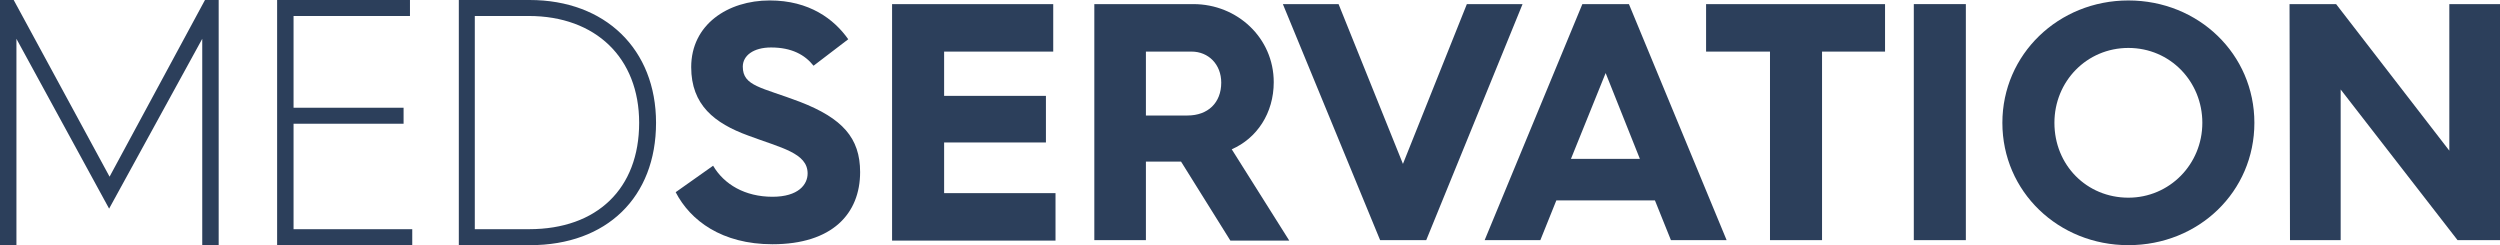
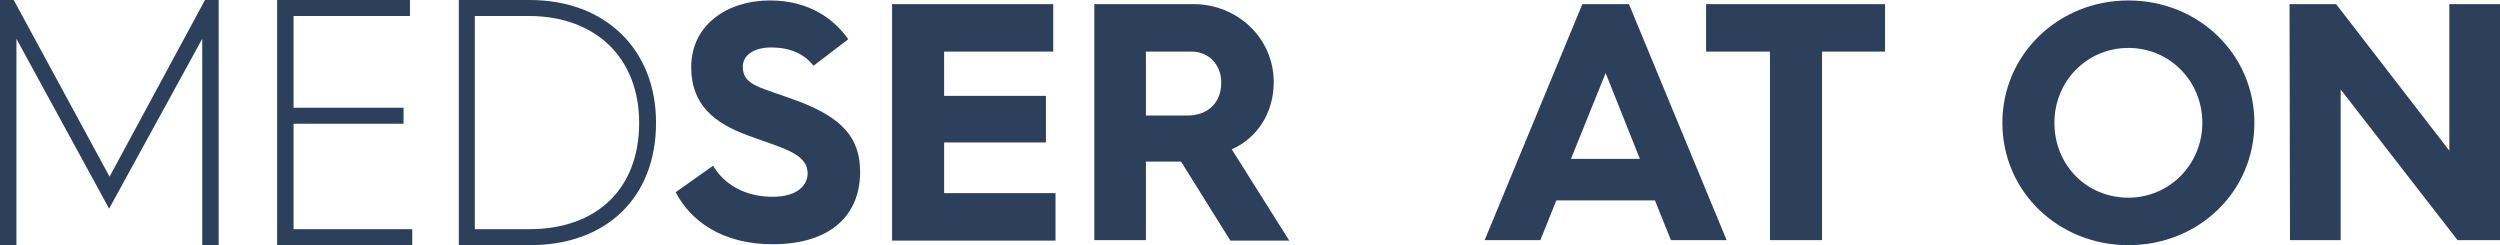
<svg xmlns="http://www.w3.org/2000/svg" version="1.1" id="Ebene_1" x="0px" y="0px" viewBox="0 0 547.6 53.7" style="enable-background:new 0 0 547.6 53.7;" xml:space="preserve">
  <style type="text/css">
	.st0{fill:#2C3F5B;}
</style>
  <g>
    <g>
      <g>
        <g>
          <g>
            <path class="st0" d="M1,1h1.4L24,40.8L45.5,1h1.4v51.7h-1.6V4.5L23.9,43.7L2.6,4.5v48.2H1V1z" />
            <path class="st0" d="M47.4,53.2h-2.6V6.5L23.9,44.7L3.1,6.5v46.7H0.5V0.5h2.2L24,39.8L45.2,0.5h2.2V53.2z M45.8,52.2h0.6V1.5       h-0.6L24,41.9L2.1,1.5H1.5v50.7h0.6V2.5l21.8,40.1L45.8,2.5V52.2z" />
          </g>
          <g>
            <path class="st0" d="M47.4,53.2h-2.6V6.5L23.9,44.7L3.1,6.5v46.7H0.5V0.5h2.2L24,39.8L45.2,0.5h2.2V53.2z M45.8,52.2h0.6V1.5       h-0.6L24,41.9L2.1,1.5H1.5v50.7h0.6V2.5l21.8,40.1L45.8,2.5V52.2z" />
            <path class="st0" d="M47.9,53.7h-3.6V8.5L23.9,45.7L3.6,8.5v45.2H0V0h3l21,38.7L44.9,0h3V53.7z M45.3,52.7h1.6V1v51.7H45.3z        M1,52.7h1.6V4.5l21.3,39.1L45.3,4.5V4.5L23.9,43.6L2.6,4.5v48.2H1z M2.4,1L24,40.8l0,0L2.4,1z M45.5,1l-9.7,18L45.5,1L45.5,1z       " />
          </g>
        </g>
        <g>
          <g>
            <path class="st0" d="M61.7,1h27.1v1.5H63.3v22.1h24.1v1.5H63.3v25.1h26v1.5H61.7V1z" />
-             <path class="st0" d="M89.8,53.2H61.2V0.5h28.1V3H63.8v21.1h24.1v2.5H63.8v24.1h26V53.2z M62.2,52.2h26.6v-0.5h-26V25.6h24.1       v-0.5H62.8V2h25.5V1.5H62.2V52.2z" />
          </g>
          <g>
            <path class="st0" d="M89.8,53.2H61.2V0.5h28.1V3H63.8v21.1h24.1v2.5H63.8v24.1h26V53.2z M62.2,52.2h26.6v-0.5h-26V25.6h24.1       v-0.5H62.8V2h25.5V1.5H62.2V52.2z" />
            <path class="st0" d="M90.3,53.7H60.7V0h29.1v3.5H64.3v20.1h24.1v3.5H64.3v23.1h26V53.7z M61.7,52.7h27.6v-1.5v1.5H61.7z        M63.3,51.2V26.1h24.1v-1.5v1.5H63.3V51.2z M63.3,24.6V2.5h25.5V1v1.5H63.3V24.6z" />
          </g>
        </g>
        <g>
          <g>
            <path class="st0" d="M101.5,1H116c16.2,0,26.7,10.4,26.7,25.9s-10.3,25.8-26.6,25.8h-14.6V1L101.5,1z M115.9,51.2       c15.6,0,25.1-9.6,25.1-24.3s-9.6-24.4-25.2-24.4H103v48.7H115.9z" />
-             <path class="st0" d="M116.1,53.2H101V0.5h15c16.3,0,27.2,10.6,27.2,26.4C143.2,42.9,132.6,53.2,116.1,53.2z M102,52.2h14.1       c15.9,0,26.1-9.9,26.1-25.3c0-15.4-10.3-25.4-26.2-25.4h-14V52.2z M115.9,51.7h-13.4V2h13.3c15.6,0,25.7,9.8,25.7,24.9       C141.5,42,131.5,51.7,115.9,51.7z M103.5,50.7h12.4c15.2,0,24.6-9.1,24.6-23.8c0-14.5-9.7-23.9-24.7-23.9h-12.3V50.7z" />
          </g>
          <g>
            <path class="st0" d="M116.1,53.2H101V0.5h15c16.3,0,27.2,10.6,27.2,26.4C143.2,42.9,132.6,53.2,116.1,53.2z M102,52.2h14.1       c15.9,0,26.1-9.9,26.1-25.3S131.9,1.5,116,1.5h-14V52.2z M115.9,51.7h-13.4V2h13.3c15.6,0,25.7,9.8,25.7,24.9       S131.5,51.7,115.9,51.7z M103.5,50.7h12.4c15.2,0,24.6-9.1,24.6-23.8c0-14.5-9.7-23.9-24.7-23.9h-12.3V50.7z" />
            <path class="st0" d="M116.1,53.7h-15.6V0H116c16.6,0,27.7,10.8,27.7,26.9C143.7,43.2,132.9,53.7,116.1,53.7z M101.5,52.7h14.6       c16.2,0,26.6-10.1,26.6-25.8c0,15.7-10.4,25.8-26.6,25.8H101.5z M103,51.2h12.9H103z M104,50.2h11.9c14.9,0,24.1-8.9,24.1-23.3       c0-14.2-9.5-23.4-24.2-23.4H104V50.2z" />
          </g>
        </g>
      </g>
      <g>
        <path class="st0" d="M156.2,36.3c2.4,4.1,7,6.8,13,6.8c5.7,0,7.7-2.7,7.7-5.1c0-4.5-5.8-5.6-13-8.3c-7.4-2.7-12.5-6.7-12.5-15     c0-9.3,8-14.6,17.2-14.6c8.7,0,14.1,4.1,17.2,8.5l-7.6,5.8c-1.9-2.4-4.8-4-9.3-4c-3.9,0-6.2,1.8-6.2,4.2c0,4.3,4.1,4.5,12.5,7.7     c9.3,3.6,13.2,7.9,13.2,15.4c0,9.1-6.1,15.8-19.2,15.8c-11.1,0-18-5.2-21.2-11.4L156.2,36.3z" />
        <path class="st0" d="M195.4,0.9h35.3v10.4h-23.9V21h22.3v10.2h-22.3v11.1h24.4v10.4h-35.8V0.9z" />
        <path class="st0" d="M239.7,0.9h21.7C271,0.9,279,8.3,279,18c0,6.8-3.7,12.3-9.2,14.7l12.6,20h-12.9l-10.8-17.3h-0.1H251v17.2     h-11.3V0.9z M260.1,25.3c4.5,0,7.4-2.8,7.4-7.2c0-4-2.8-6.8-6.5-6.8h-10v14H260.1z" />
-         <path class="st0" d="M281,0.9h12.2l14.1,35l14-35h12.2l-21.1,51.7h-10.1L281,0.9z" />
        <path class="st0" d="M346.6,0.9h10.2l21.4,51.7H366l-3.5-8.7h-21.6l-3.5,8.7h-12.2L346.6,0.9z M359.2,34.8L351.7,16l-7.6,18.8     H359.2z" />
        <path class="st0" d="M387.7,11.3h-14V0.9h39.2v10.4h-13.8v41.3h-11.4L387.7,11.3L387.7,11.3z" />
-         <path class="st0" d="M419.2,0.9h11.4v51.7h-11.4V0.9z" />
+         <path class="st0" d="M419.2,0.9h11.4v51.7V0.9z" />
        <path class="st0" d="M466.2,0.1c15.4,0,27.6,11.8,27.6,26.8c0,15.1-12.2,26.8-27.6,26.8c-15.3,0-27.6-11.7-27.6-26.8     C438.6,11.9,450.9,0.1,466.2,0.1z M466.2,43.3c9,0,16.2-7.3,16.2-16.4c0-9-7-16.4-16.2-16.4c-9.1,0-16.2,7.3-16.2,16.4     C450,36.2,457.1,43.3,466.2,43.3z" />
        <path class="st0" d="M501.5,0.9h10.2L536.5,33V0.9h11.1v51.7h-9.3l-25.6-33v33h-11.1L501.5,0.9L501.5,0.9z" />
      </g>
    </g>
  </g>
</svg>